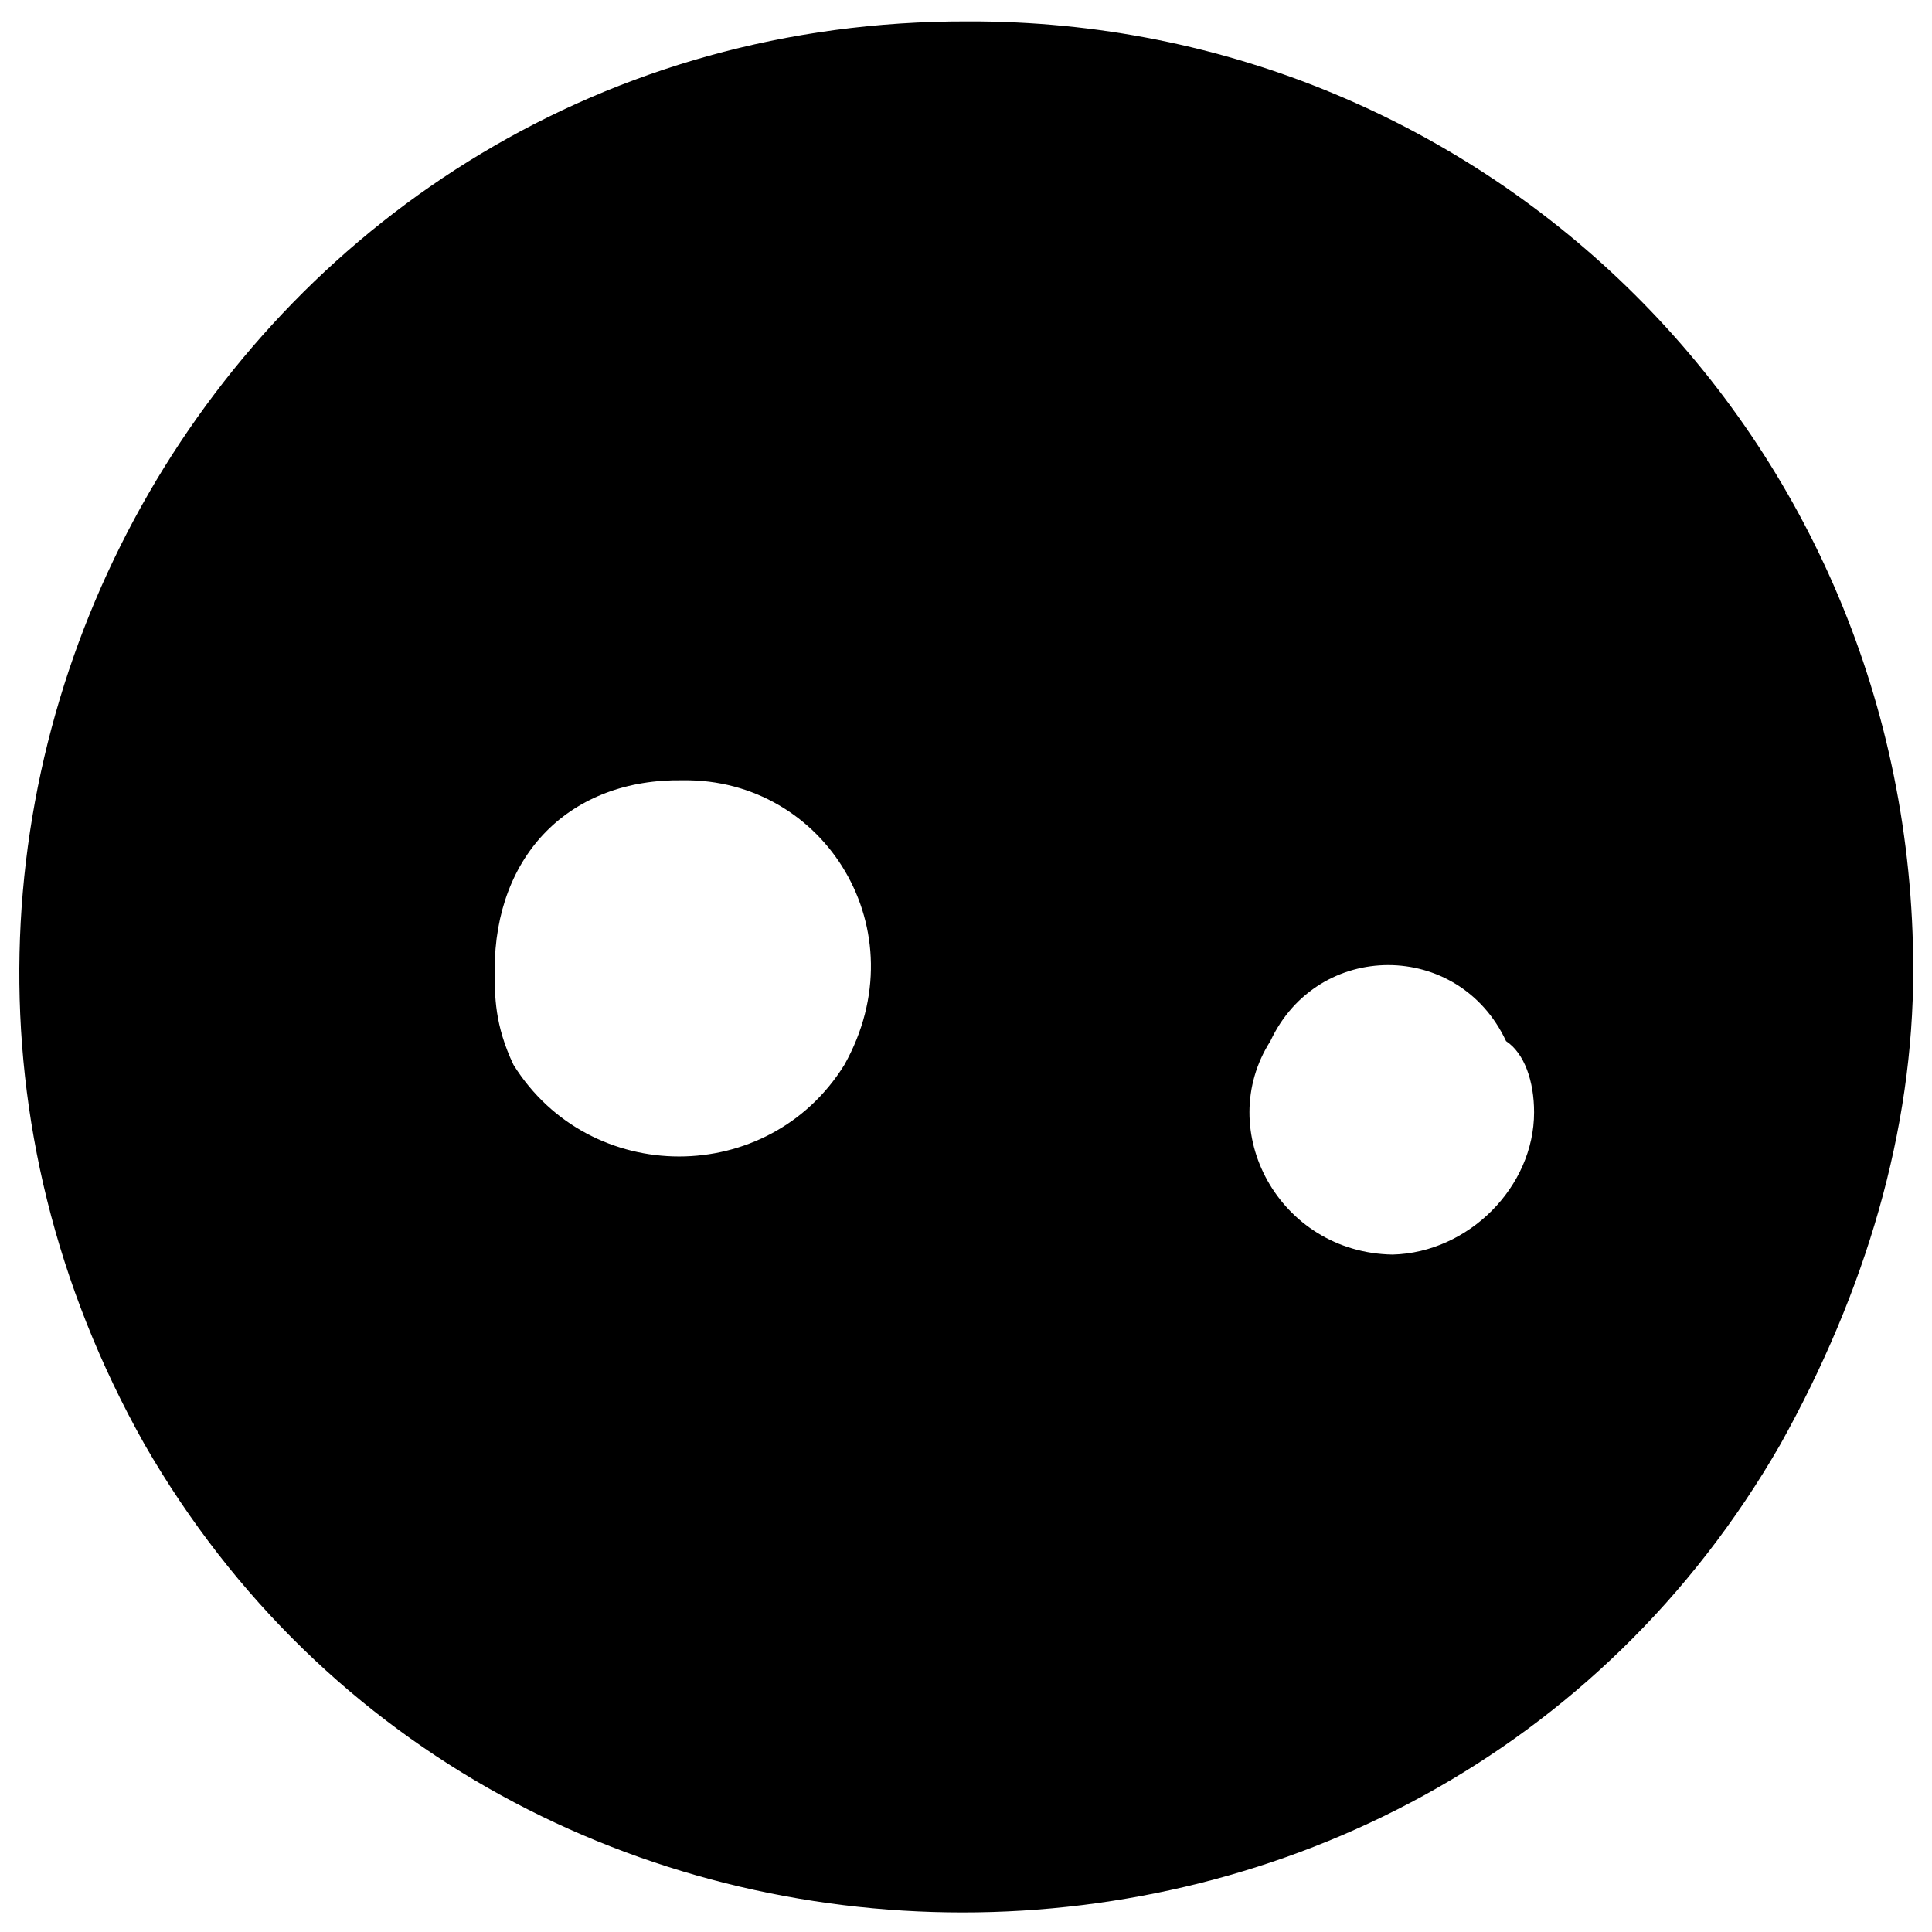
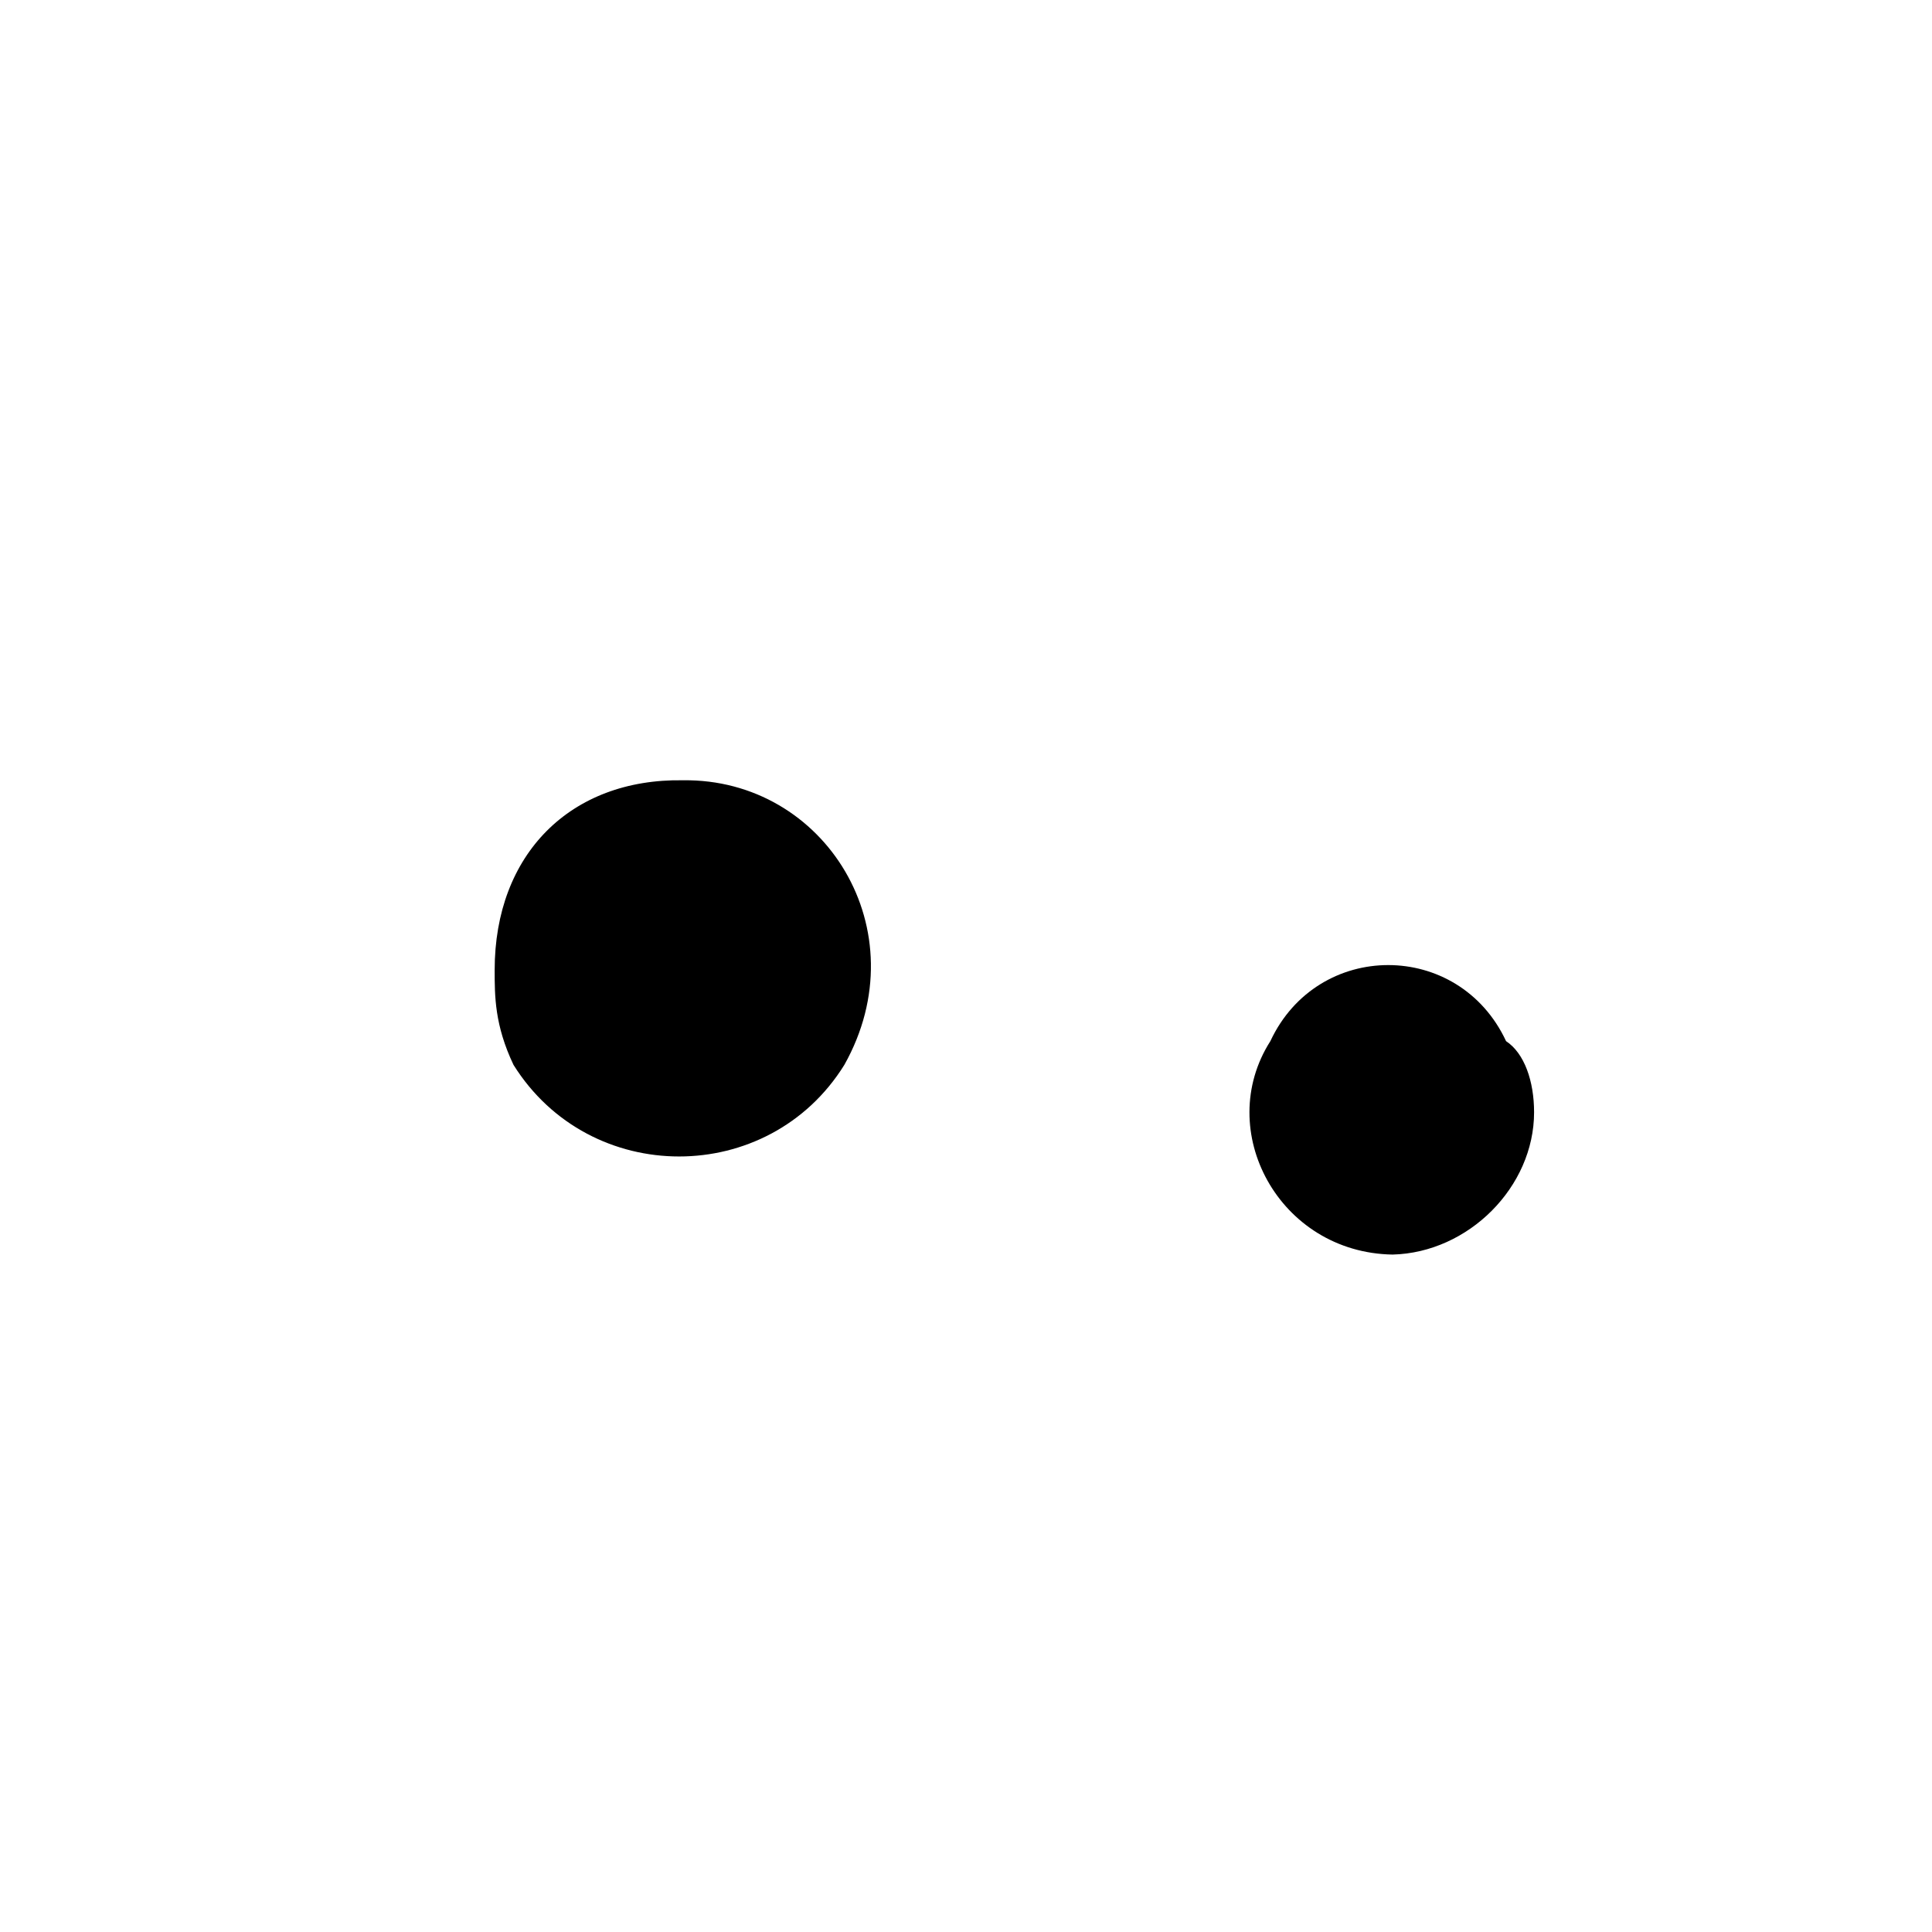
<svg xmlns="http://www.w3.org/2000/svg" version="1.1" width="100%" height="100%" id="svgWorkerArea" viewBox="0 0 400 400" style="background: white;">
  <defs id="defsdoc">
    <pattern id="patternBool" x="0" y="0" width="10" height="10" patternUnits="userSpaceOnUse" patternTransform="rotate(35)">
-       <circle cx="5" cy="5" r="4" style="stroke: none;fill: #ff000070;" />
-     </pattern>
+       </pattern>
  </defs>
  <g id="fileImp-330682471" class="cosito">
-     <path id="pathImp-863994372" fill="#000000" class="grouped" d="M200.315 4.433C49.615 4.059-44.285 167.159 29.915 299.024 104.315 428.259 294.315 428.259 368.615 299.024 386.315 267.259 396.115 234.059 396.115 200.827 396.115 90.359 307.815 4.059 200.315 4.433 200.315 4.059 200.315 4.059 200.315 4.433M141.415 161.548C170.815 161.159 190.415 192.659 174.815 220.466 159.115 245.758 122.115 245.758 106.315 220.466 102.415 212.258 102.415 206.258 102.415 200.827 102.415 176.858 118.115 161.159 141.415 161.548 141.415 161.159 141.415 161.159 141.415 161.548M288.315 259.745C264.815 259.358 251.215 234.059 263.015 215.556 272.815 194.559 302.015 194.559 311.815 215.556 315.615 218.059 317.615 223.858 317.615 230.286 317.615 245.758 304.015 259.358 288.315 259.745 288.315 259.358 288.315 259.358 288.315 259.745" />
+     <path id="pathImp-863994372" fill="#000000" class="grouped" d="M200.315 4.433M141.415 161.548C170.815 161.159 190.415 192.659 174.815 220.466 159.115 245.758 122.115 245.758 106.315 220.466 102.415 212.258 102.415 206.258 102.415 200.827 102.415 176.858 118.115 161.159 141.415 161.548 141.415 161.159 141.415 161.159 141.415 161.548M288.315 259.745C264.815 259.358 251.215 234.059 263.015 215.556 272.815 194.559 302.015 194.559 311.815 215.556 315.615 218.059 317.615 223.858 317.615 230.286 317.615 245.758 304.015 259.358 288.315 259.745 288.315 259.358 288.315 259.358 288.315 259.745" />
  </g>
</svg>